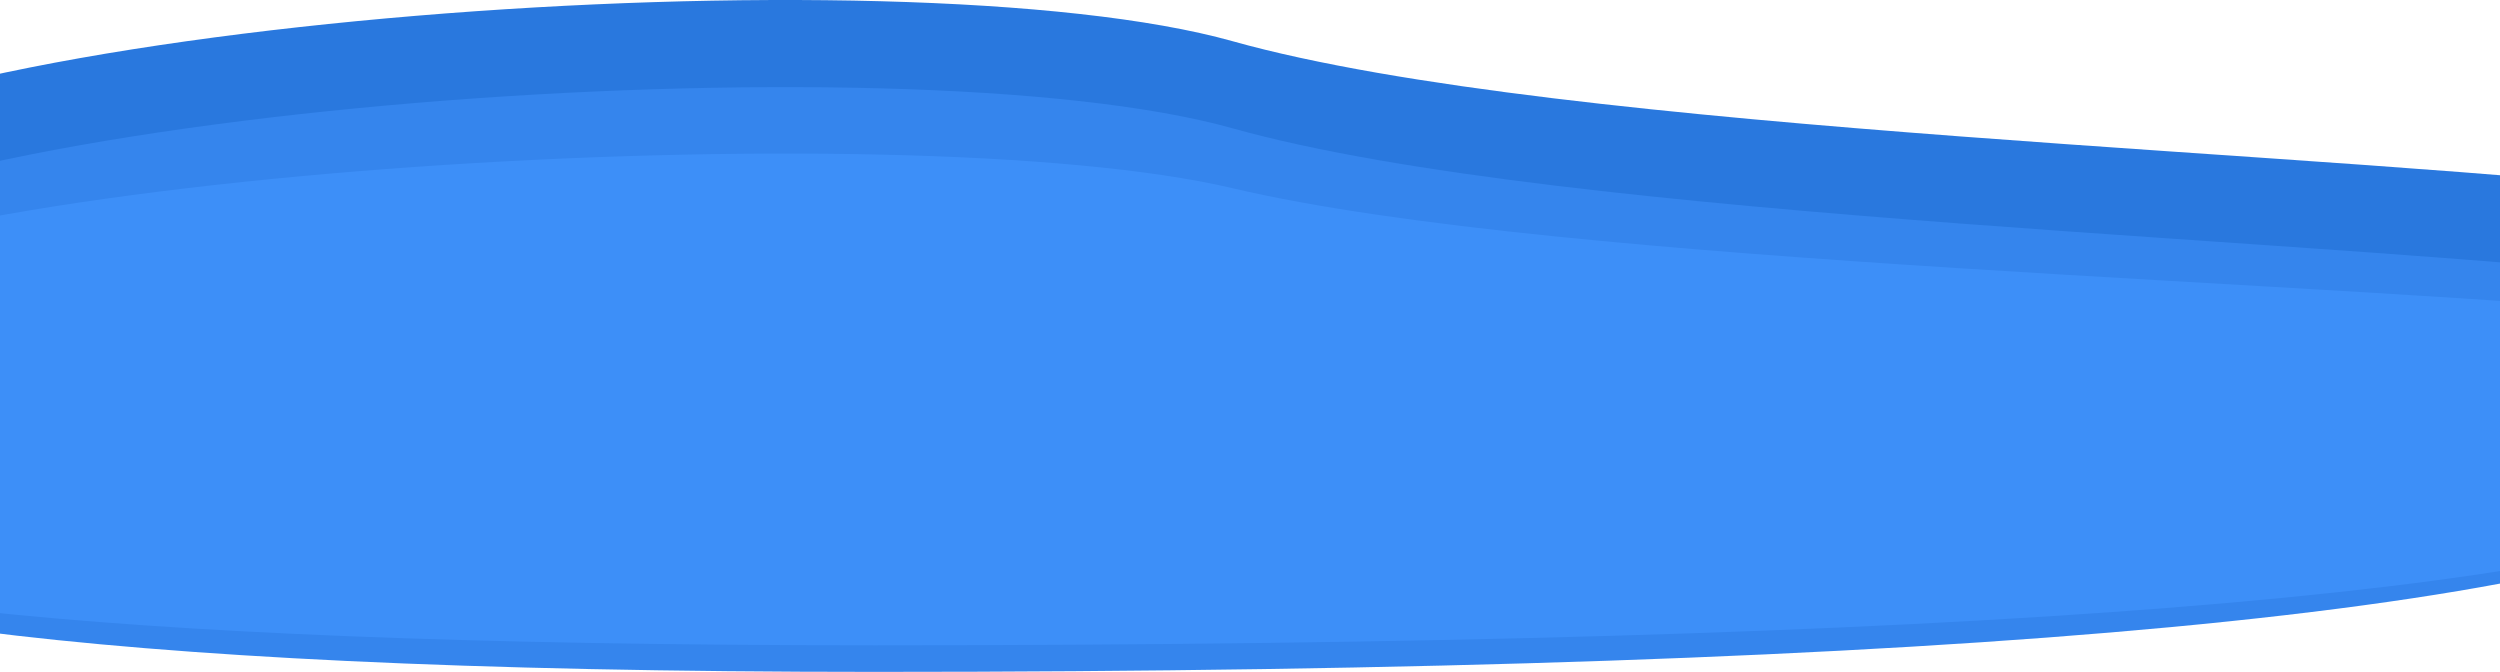
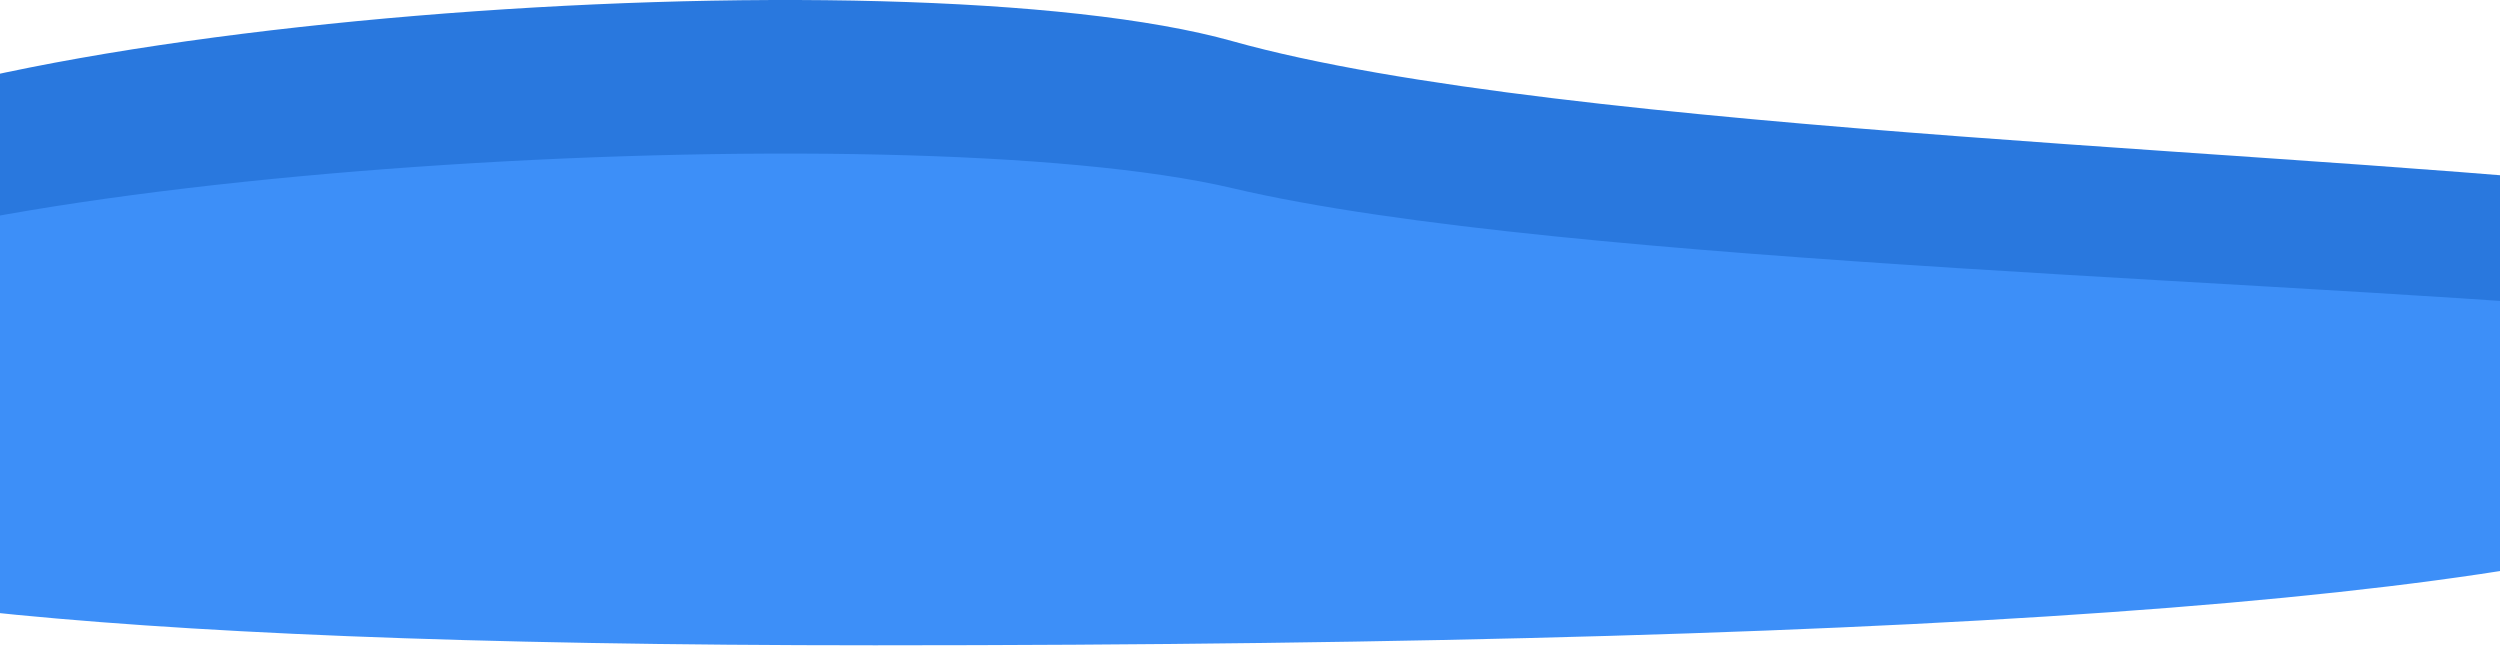
<svg xmlns="http://www.w3.org/2000/svg" width="1693px" height="455px" viewBox="0 0 1693 455" version="1.1">
  <title>topography-bottom</title>
  <desc>Created with Sketch.</desc>
  <g id="Page-1" stroke="none" stroke-width="1" fill="none" fill-rule="evenodd">
    <g id="Artboard-Copy-3" transform="translate(0, -652)" fill-rule="nonzero">
      <g id="background" transform="translate(-662, -472)">
        <g id="topography-bottom" transform="translate(1494.5, 1351.5) scale(-1, -1) translate(-1494.5, -1351.5) translate(375, 1124)">
          <path d="M68.848,180.356 C-40.308,256.502 -19.665,304.241 130.764,323.575 C356.414,352.576 892.964,364.176 1117.24,427.085 C1341.509,489.994 2025.338,441.361 2142.289,333.39 C2259.24,225.419 2469.81,59 1359.455,59 C619.211,59 189.017,99.451 68.852,180.356 L68.848,180.356 Z" id="Path" fill="#2978DE" />
-           <path d="M68.848,121.356 C-40.308,197.502 -19.665,245.241 130.764,264.575 C356.414,293.576 892.964,305.176 1117.24,368.085 C1341.509,430.994 2025.338,382.361 2142.289,274.39 C2259.24,166.419 2469.81,0 1359.455,0 C619.211,0 189.017,40.451 68.852,121.356 L68.848,121.356 Z" id="Path-Copy" fill="#3585ED" />
          <path d="M68.848,120.05 C-40.308,184.081 -19.665,224.226 130.764,240.484 C356.414,264.87 892.964,274.625 1117.24,327.526 C1341.509,380.427 2025.338,339.531 2142.289,248.737 C2259.24,157.943 2469.81,18 1359.455,18 C619.211,18 189.017,52.016 68.852,120.05 L68.848,120.05 Z" id="Path-Copy-2" fill="#3D8FF8" />
        </g>
      </g>
    </g>
  </g>
</svg>